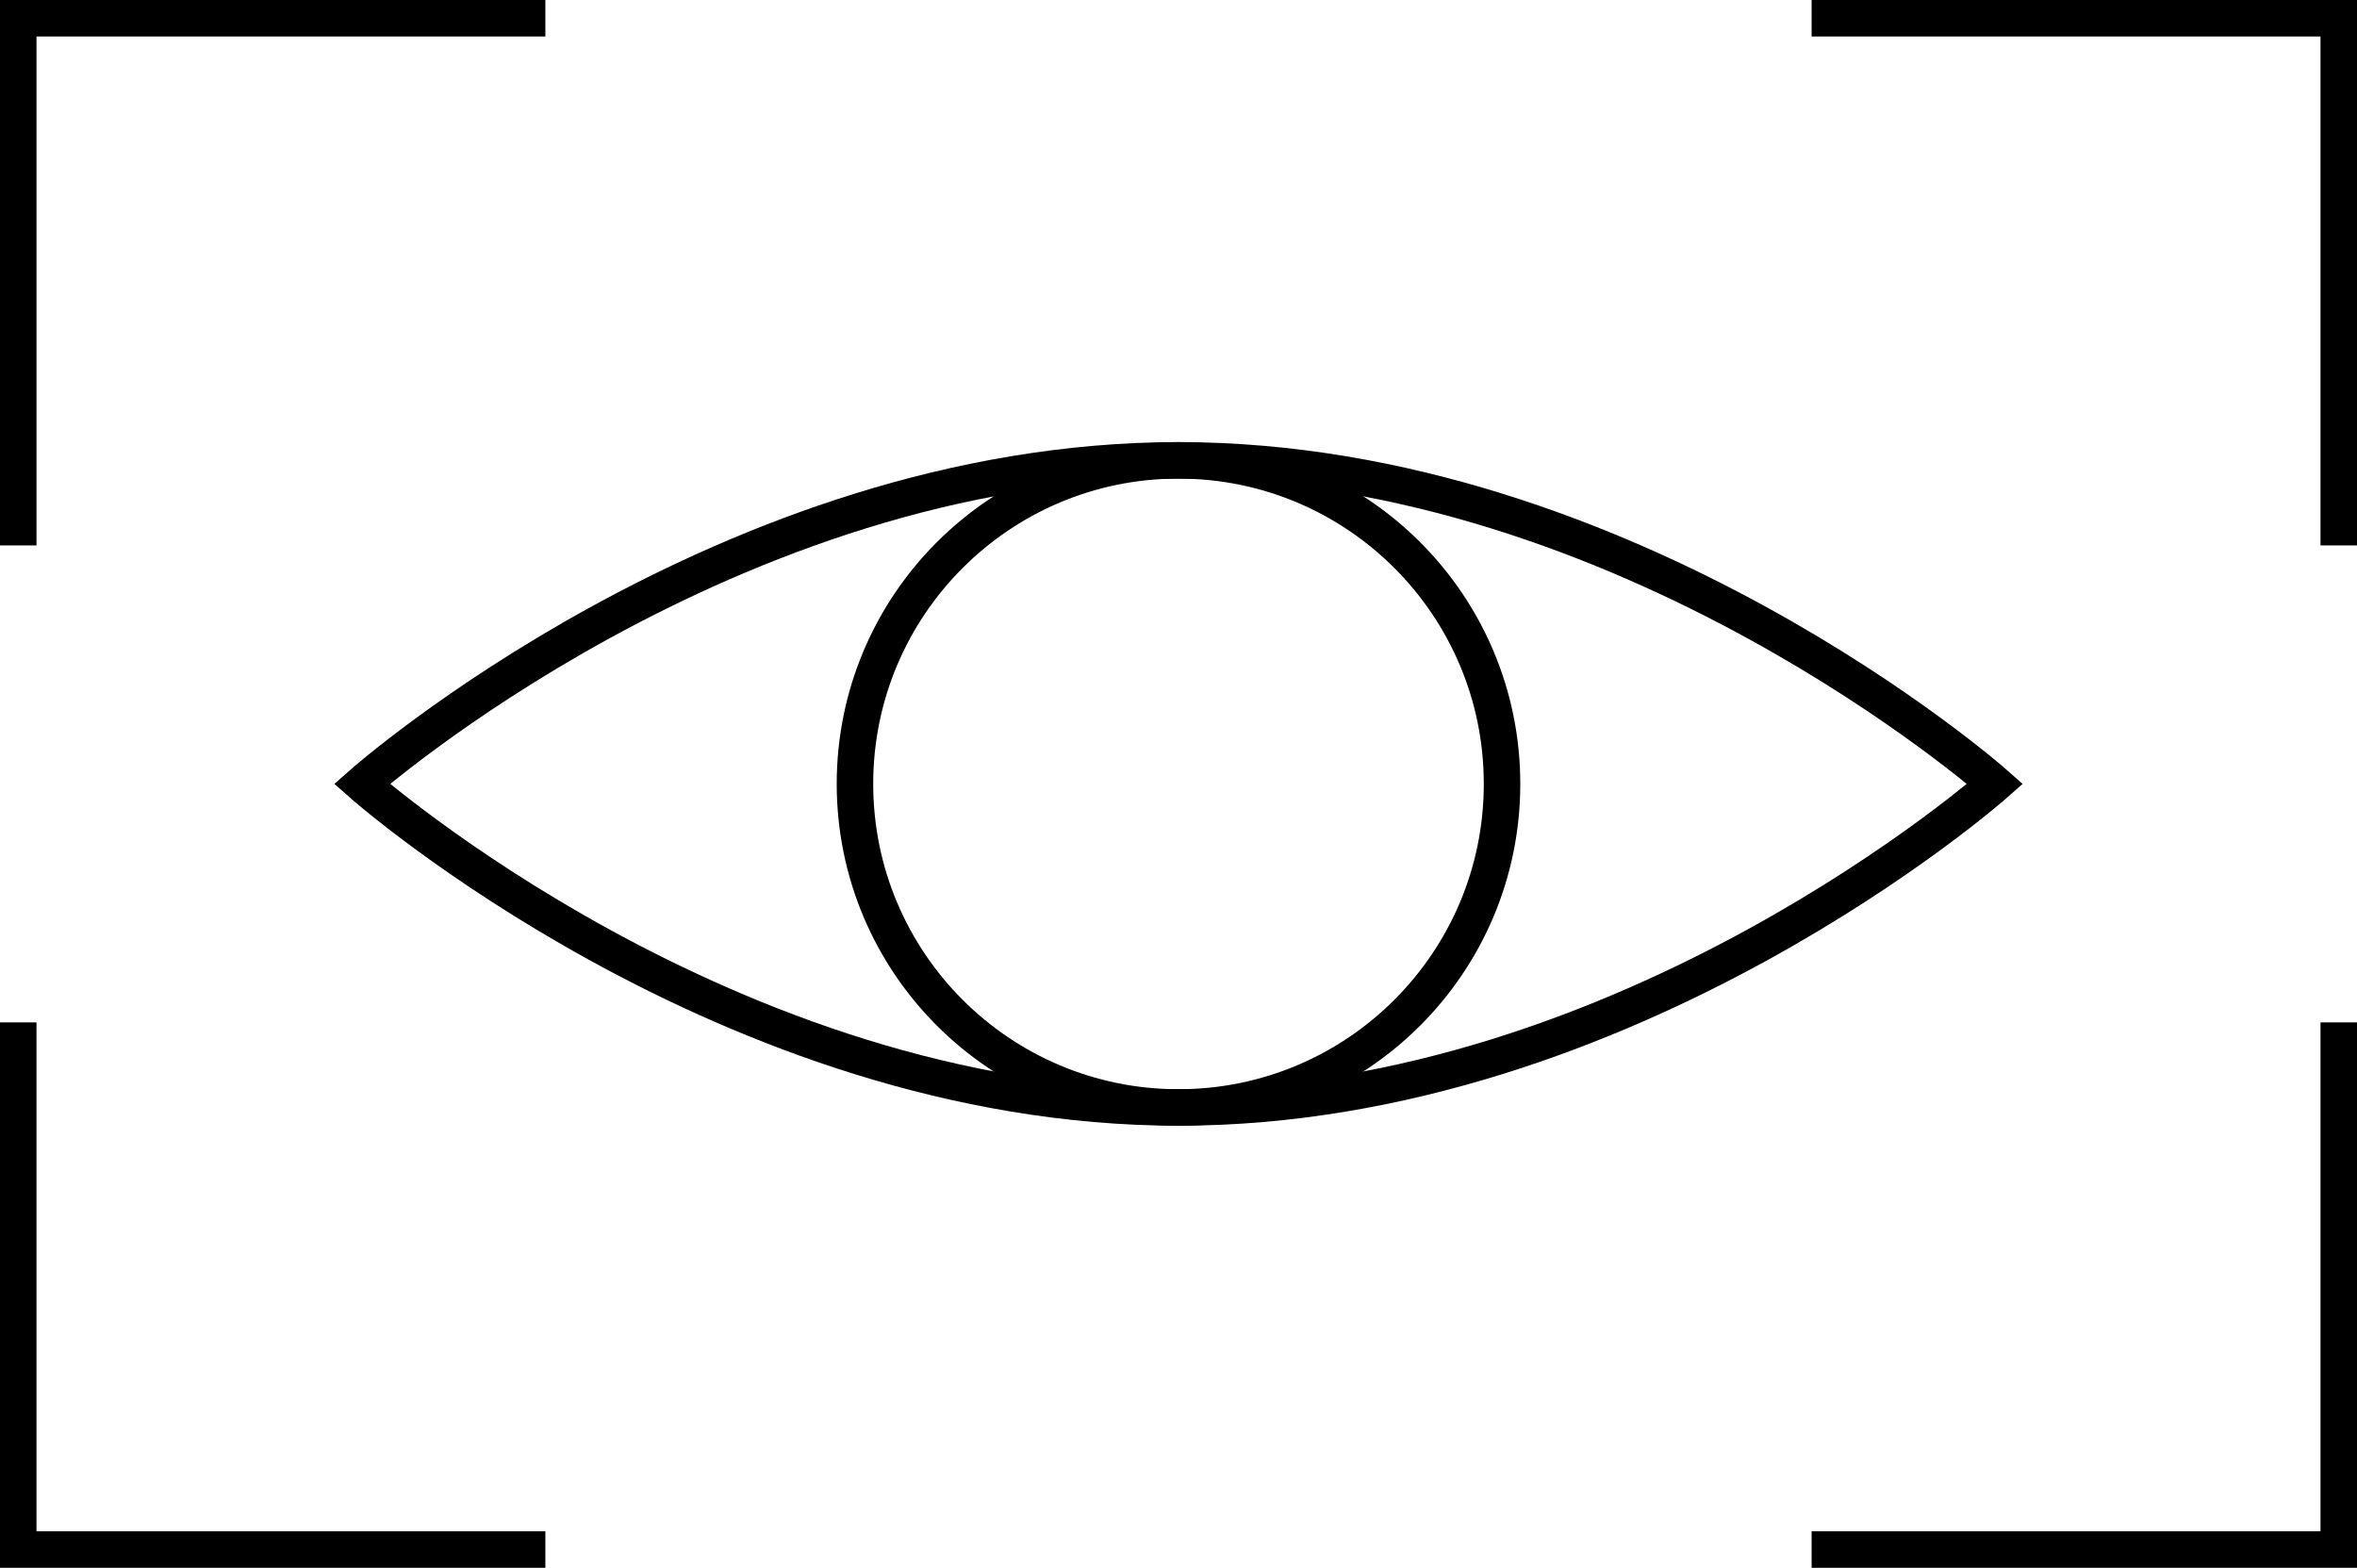
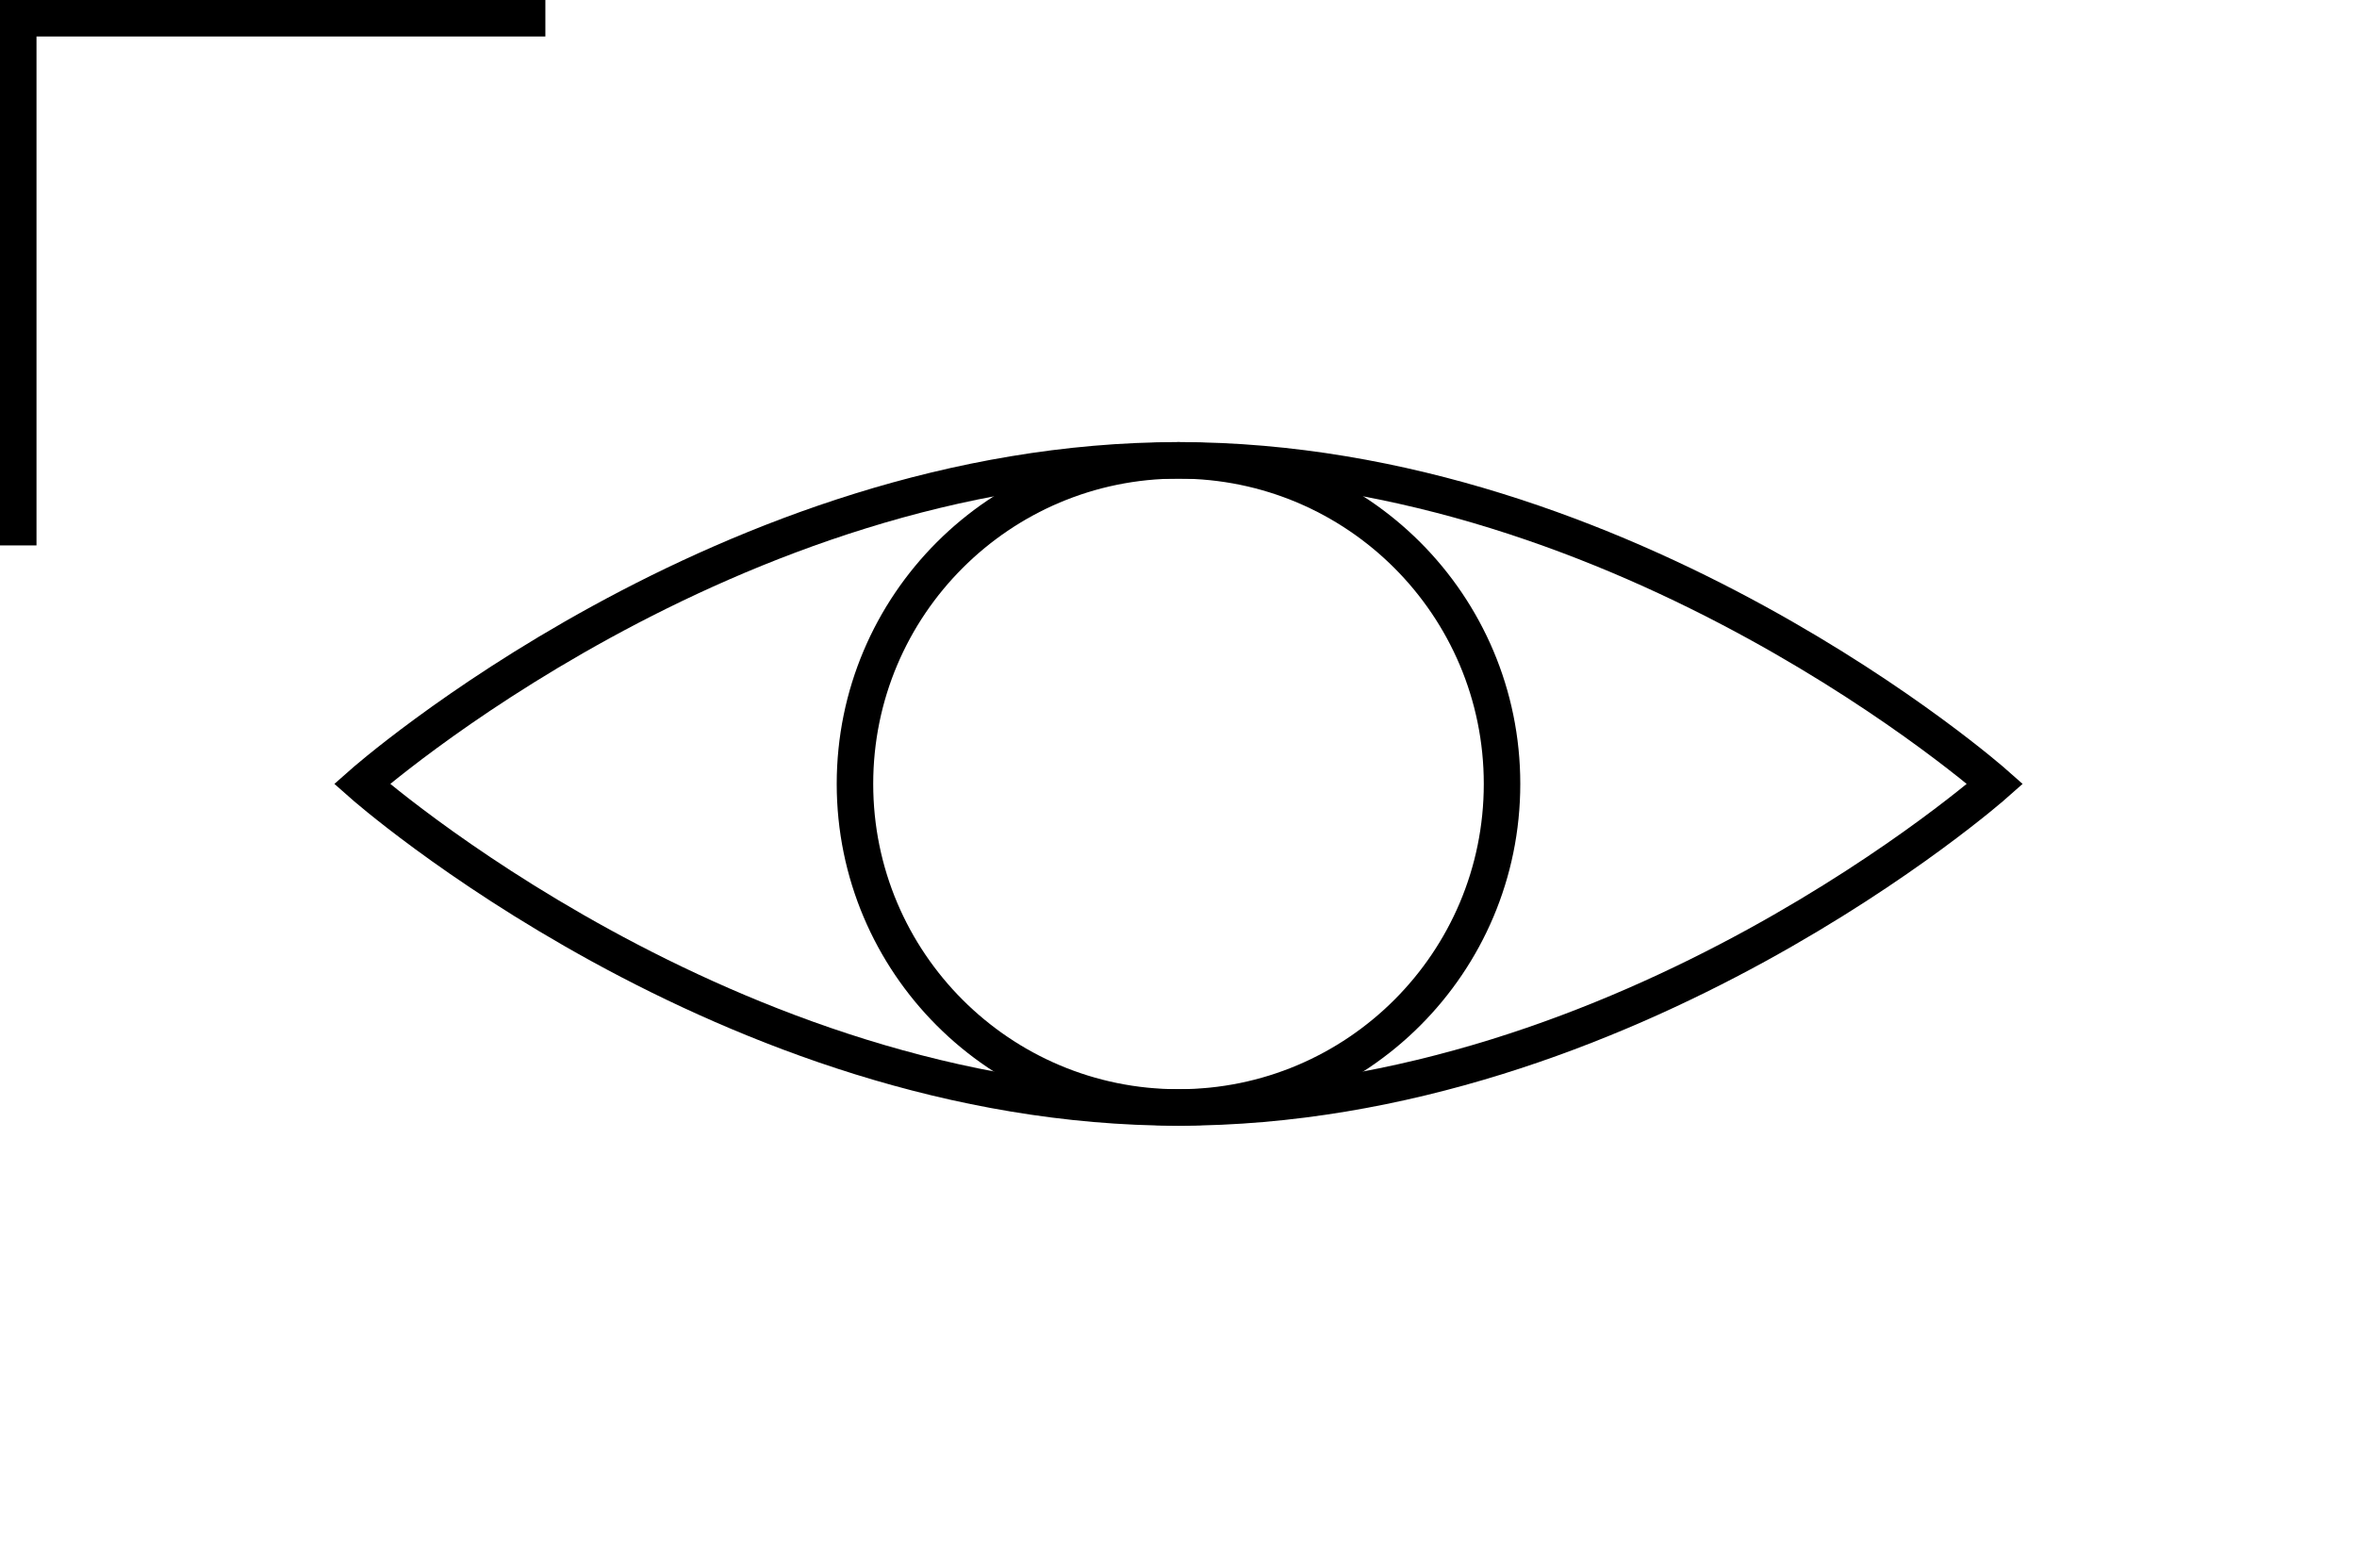
<svg xmlns="http://www.w3.org/2000/svg" enable-background="new 0 0 64.59 42.96" viewBox="0 0 64.59 42.96">
  <g fill="none" stroke="#000" stroke-miterlimit="10">
    <circle cx="32.295" cy="21.48" r="8.866" />
    <path d="m9.918 21.48s10.019 8.866 22.377 8.866 22.377-8.866 22.377-8.866-10.019-8.866-22.377-8.866-22.377 8.866-22.377 8.866z" />
    <path d="m.5 14.945v-14.445h14.445" />
-     <path d="m14.945 42.46h-14.445v-14.445" />
-     <path d="m64.09 28.015v14.445h-14.445" />
-     <path d="m49.645.5h14.445v14.445" />
  </g>
</svg>